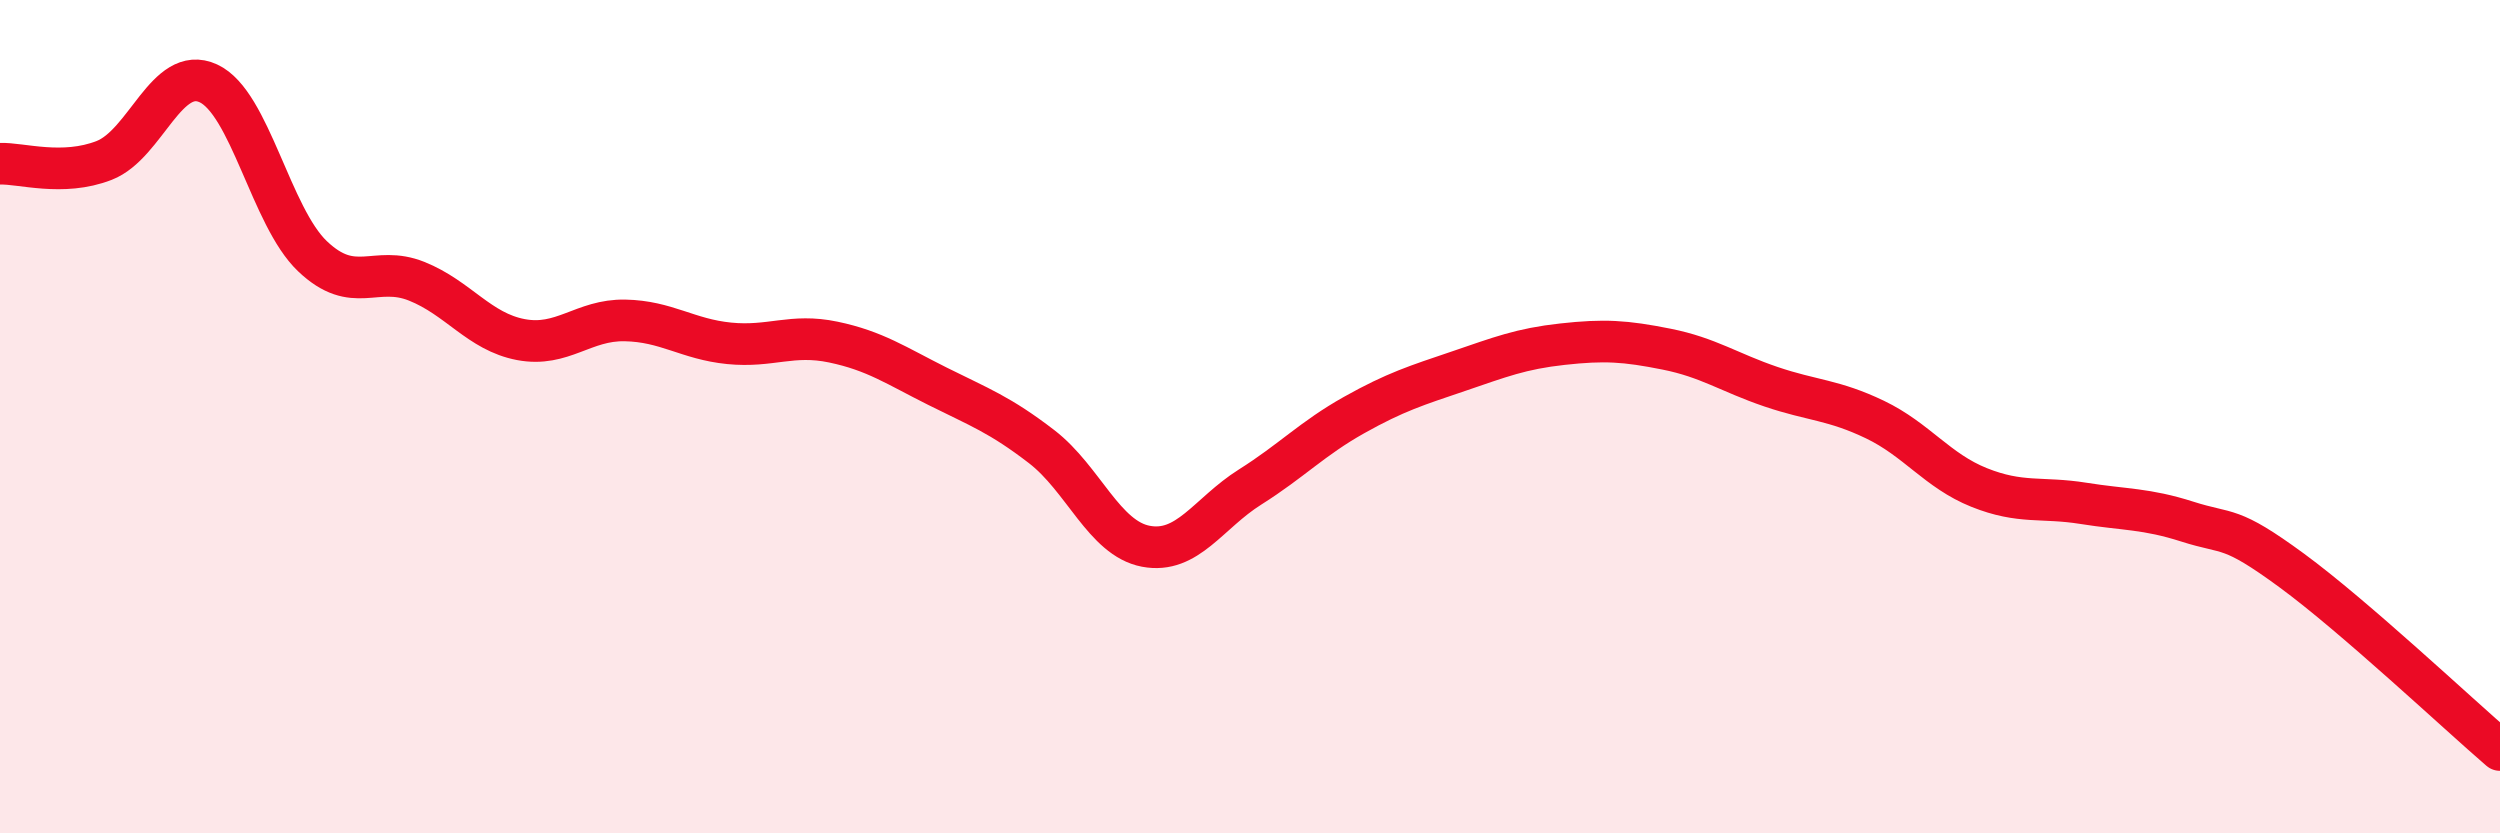
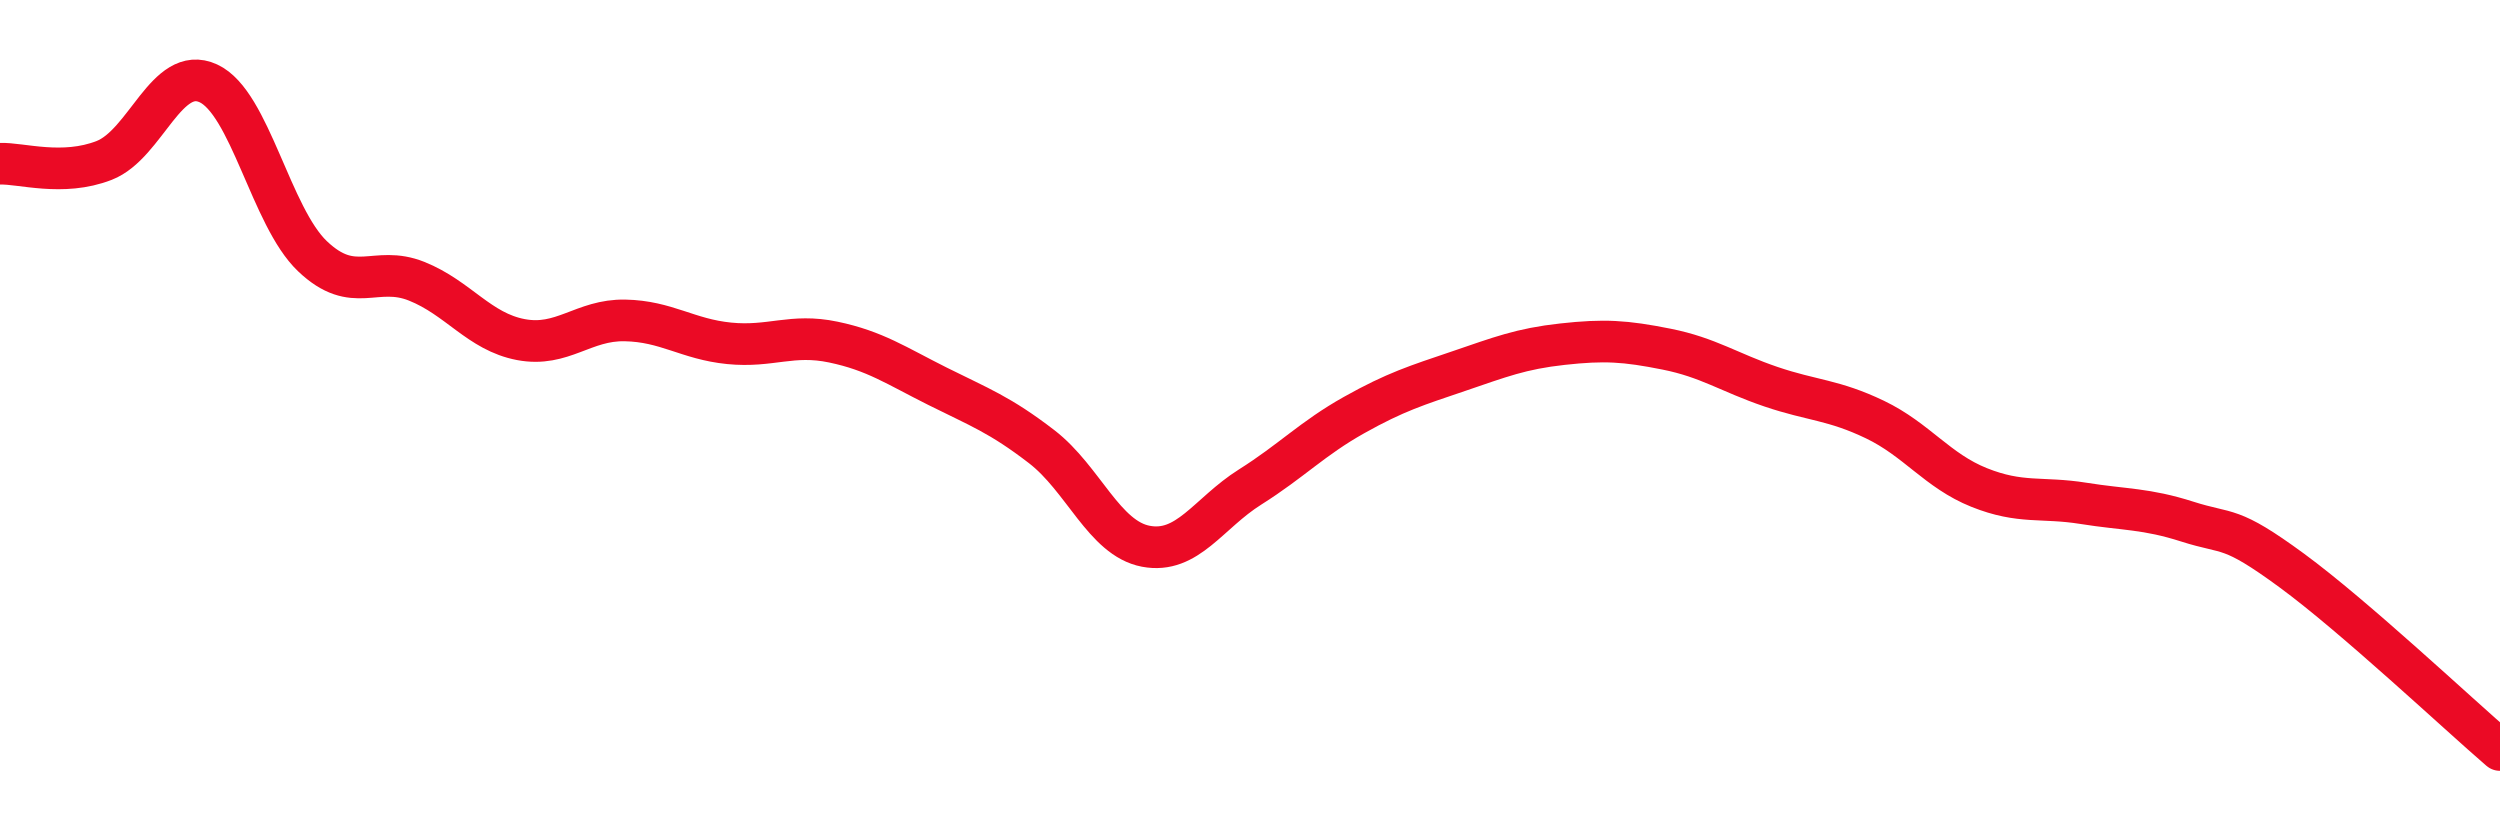
<svg xmlns="http://www.w3.org/2000/svg" width="60" height="20" viewBox="0 0 60 20">
-   <path d="M 0,3.93 C 0.5,3.91 1.5,4.24 2.5,3.85 C 3.5,3.46 4,1.54 5,2 C 6,2.46 6.5,5.2 7.5,6.15 C 8.5,7.1 9,6.35 10,6.75 C 11,7.15 11.5,7.96 12.5,8.15 C 13.5,8.34 14,7.67 15,7.69 C 16,7.71 16.5,8.14 17.5,8.24 C 18.5,8.34 19,8 20,8.21 C 21,8.42 21.5,8.77 22.5,9.27 C 23.5,9.77 24,9.95 25,10.72 C 26,11.49 26.5,12.92 27.5,13.11 C 28.5,13.3 29,12.32 30,11.69 C 31,11.06 31.5,10.52 32.5,9.96 C 33.5,9.4 34,9.25 35,8.91 C 36,8.57 36.5,8.37 37.5,8.26 C 38.5,8.15 39,8.18 40,8.38 C 41,8.58 41.5,8.94 42.5,9.28 C 43.5,9.62 44,9.59 45,10.07 C 46,10.55 46.5,11.3 47.5,11.7 C 48.5,12.1 49,11.92 50,12.08 C 51,12.24 51.5,12.2 52.5,12.52 C 53.5,12.84 53.5,12.59 55,13.69 C 56.5,14.79 59,17.14 60,18L60 20L0 20Z" fill="#EB0A25" opacity="0.1" stroke-linecap="round" stroke-linejoin="round" />
  <path d="M 0,3.93 C 0.5,3.91 1.5,4.24 2.5,3.85 C 3.5,3.46 4,1.54 5,2 C 6,2.46 6.5,5.2 7.5,6.15 C 8.5,7.1 9,6.35 10,6.75 C 11,7.15 11.5,7.96 12.5,8.15 C 13.5,8.34 14,7.67 15,7.69 C 16,7.71 16.5,8.14 17.5,8.24 C 18.5,8.34 19,8 20,8.21 C 21,8.42 21.5,8.77 22.5,9.27 C 23.5,9.77 24,9.95 25,10.72 C 26,11.49 26.5,12.92 27.5,13.11 C 28.5,13.3 29,12.32 30,11.69 C 31,11.06 31.5,10.52 32.5,9.96 C 33.5,9.4 34,9.25 35,8.91 C 36,8.57 36.5,8.37 37.5,8.26 C 38.5,8.15 39,8.18 40,8.38 C 41,8.58 41.5,8.94 42.5,9.28 C 43.5,9.62 44,9.59 45,10.07 C 46,10.55 46.5,11.3 47.5,11.7 C 48.5,12.1 49,11.92 50,12.08 C 51,12.24 51.5,12.2 52.5,12.52 C 53.5,12.84 53.5,12.59 55,13.69 C 56.5,14.79 59,17.14 60,18" stroke="#EB0A25" stroke-width="1" fill="none" stroke-linecap="round" stroke-linejoin="round" />
</svg>